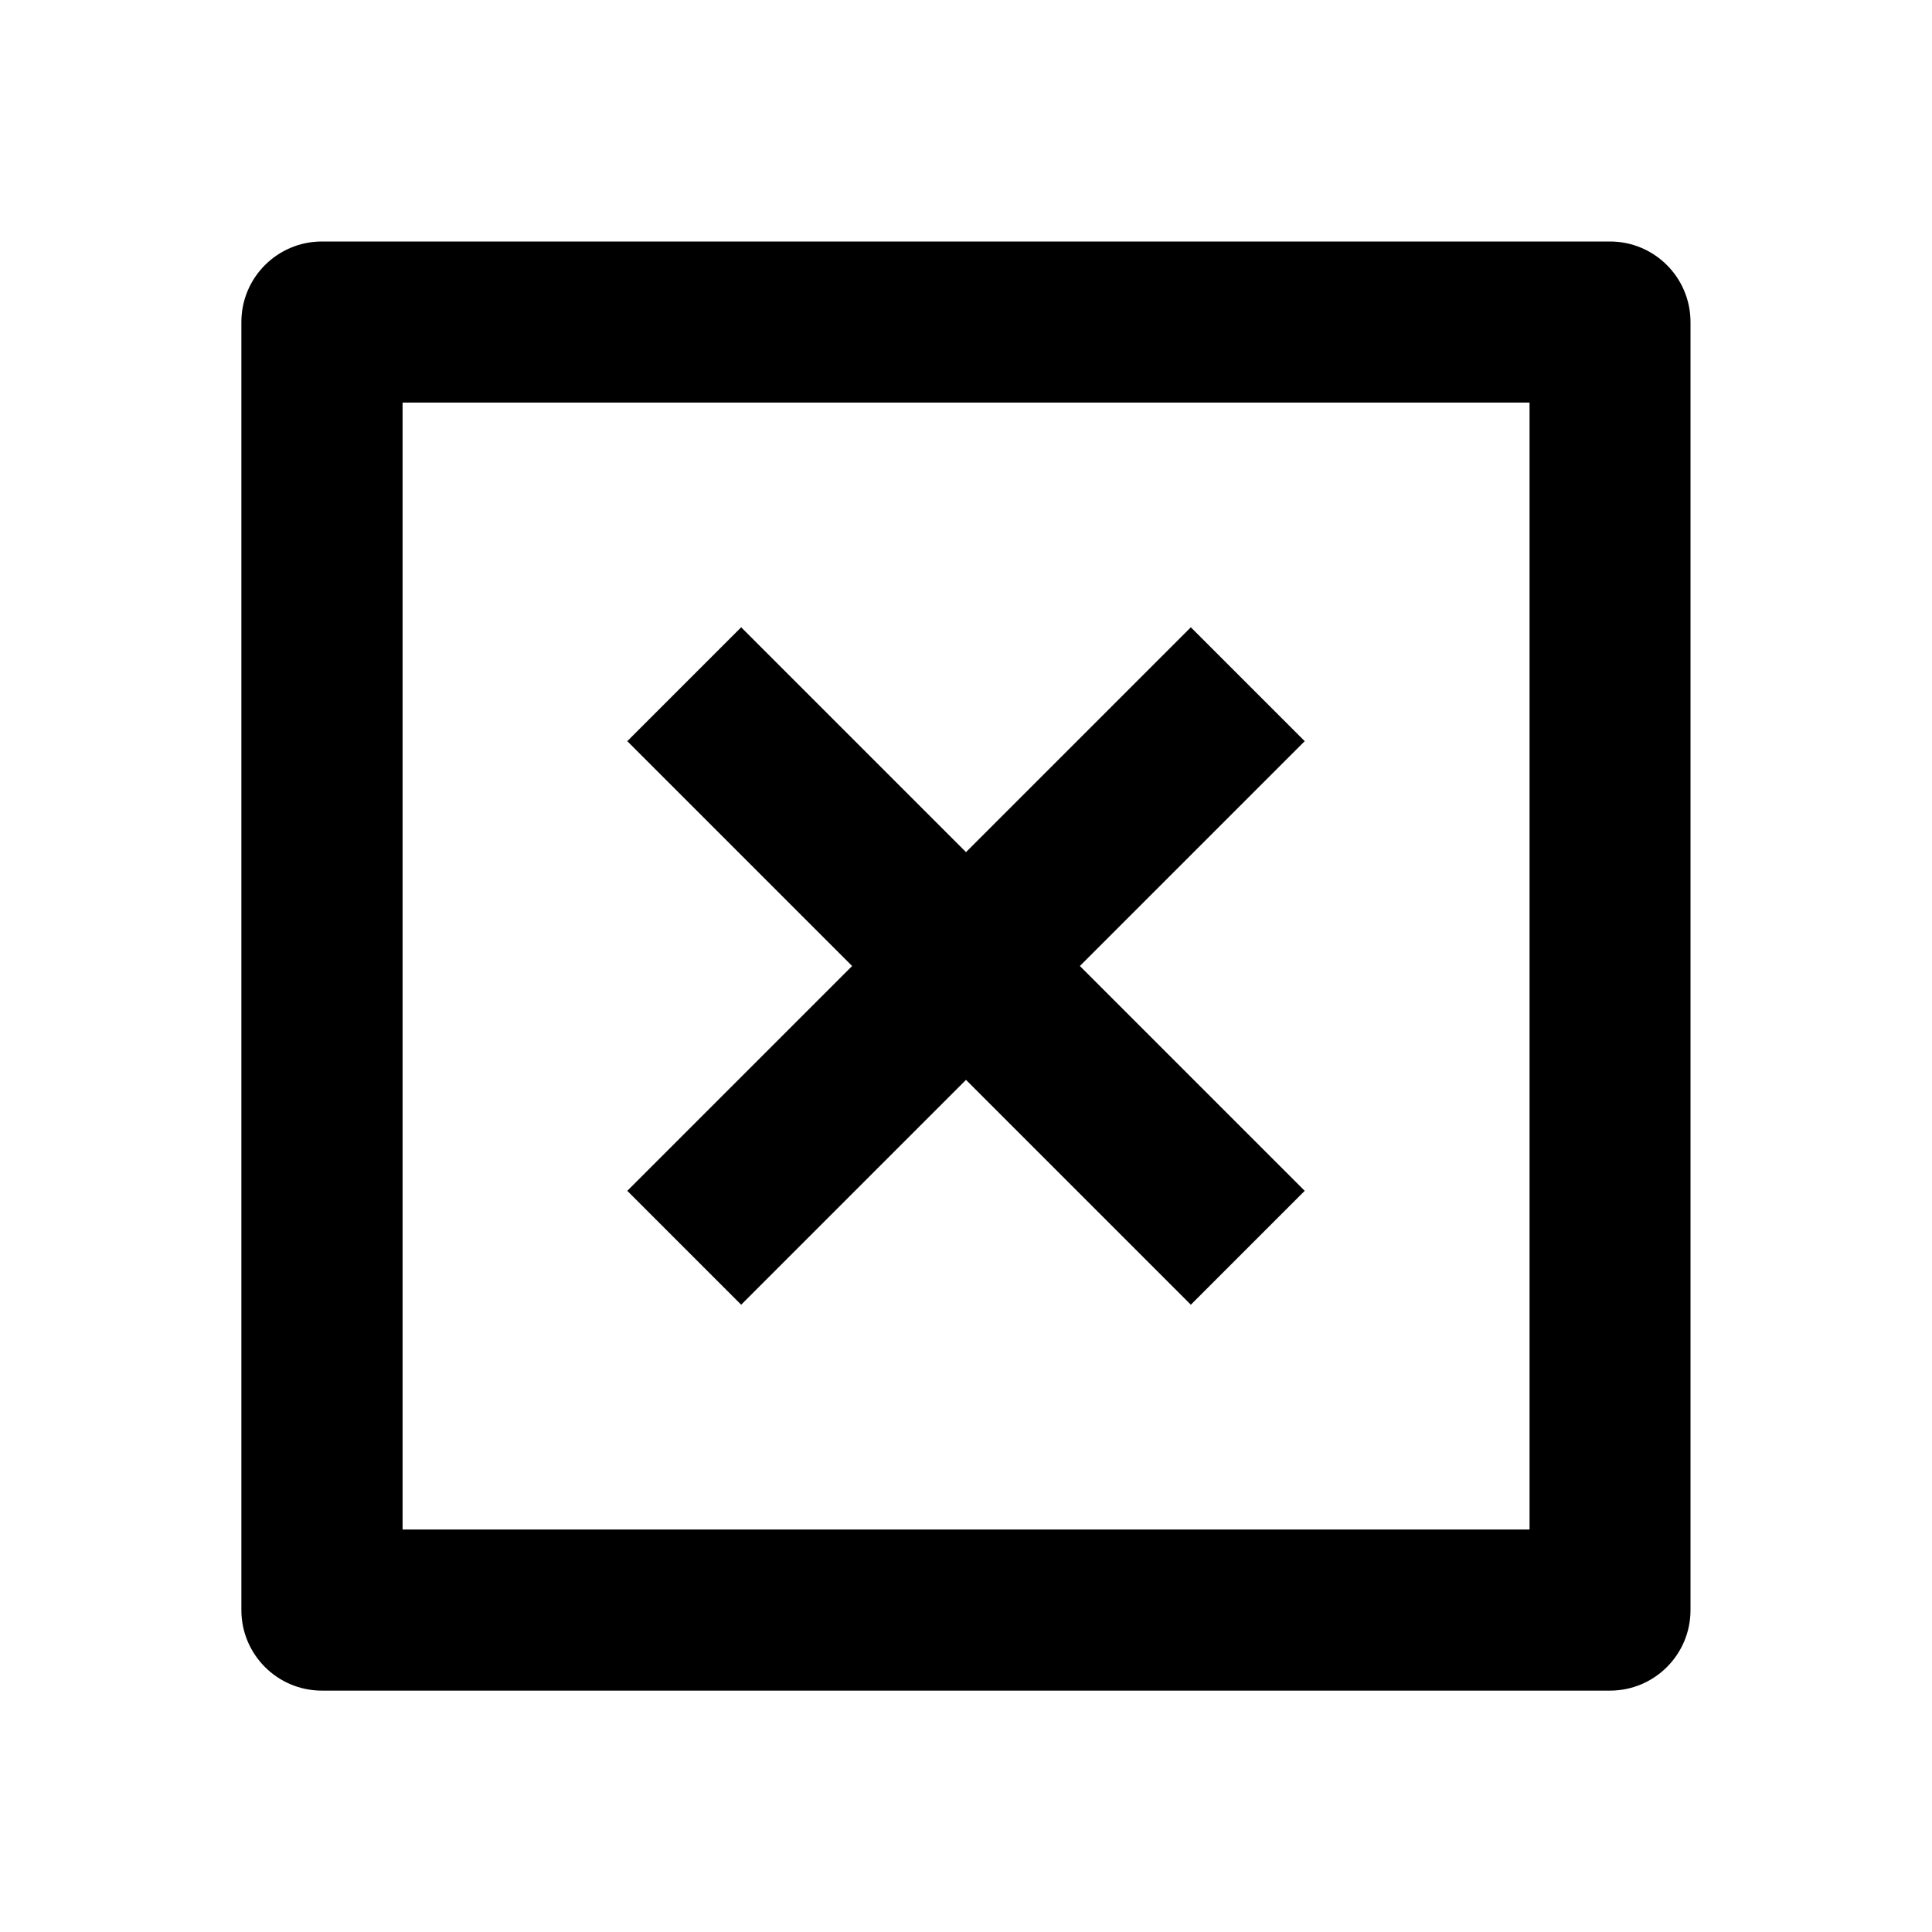
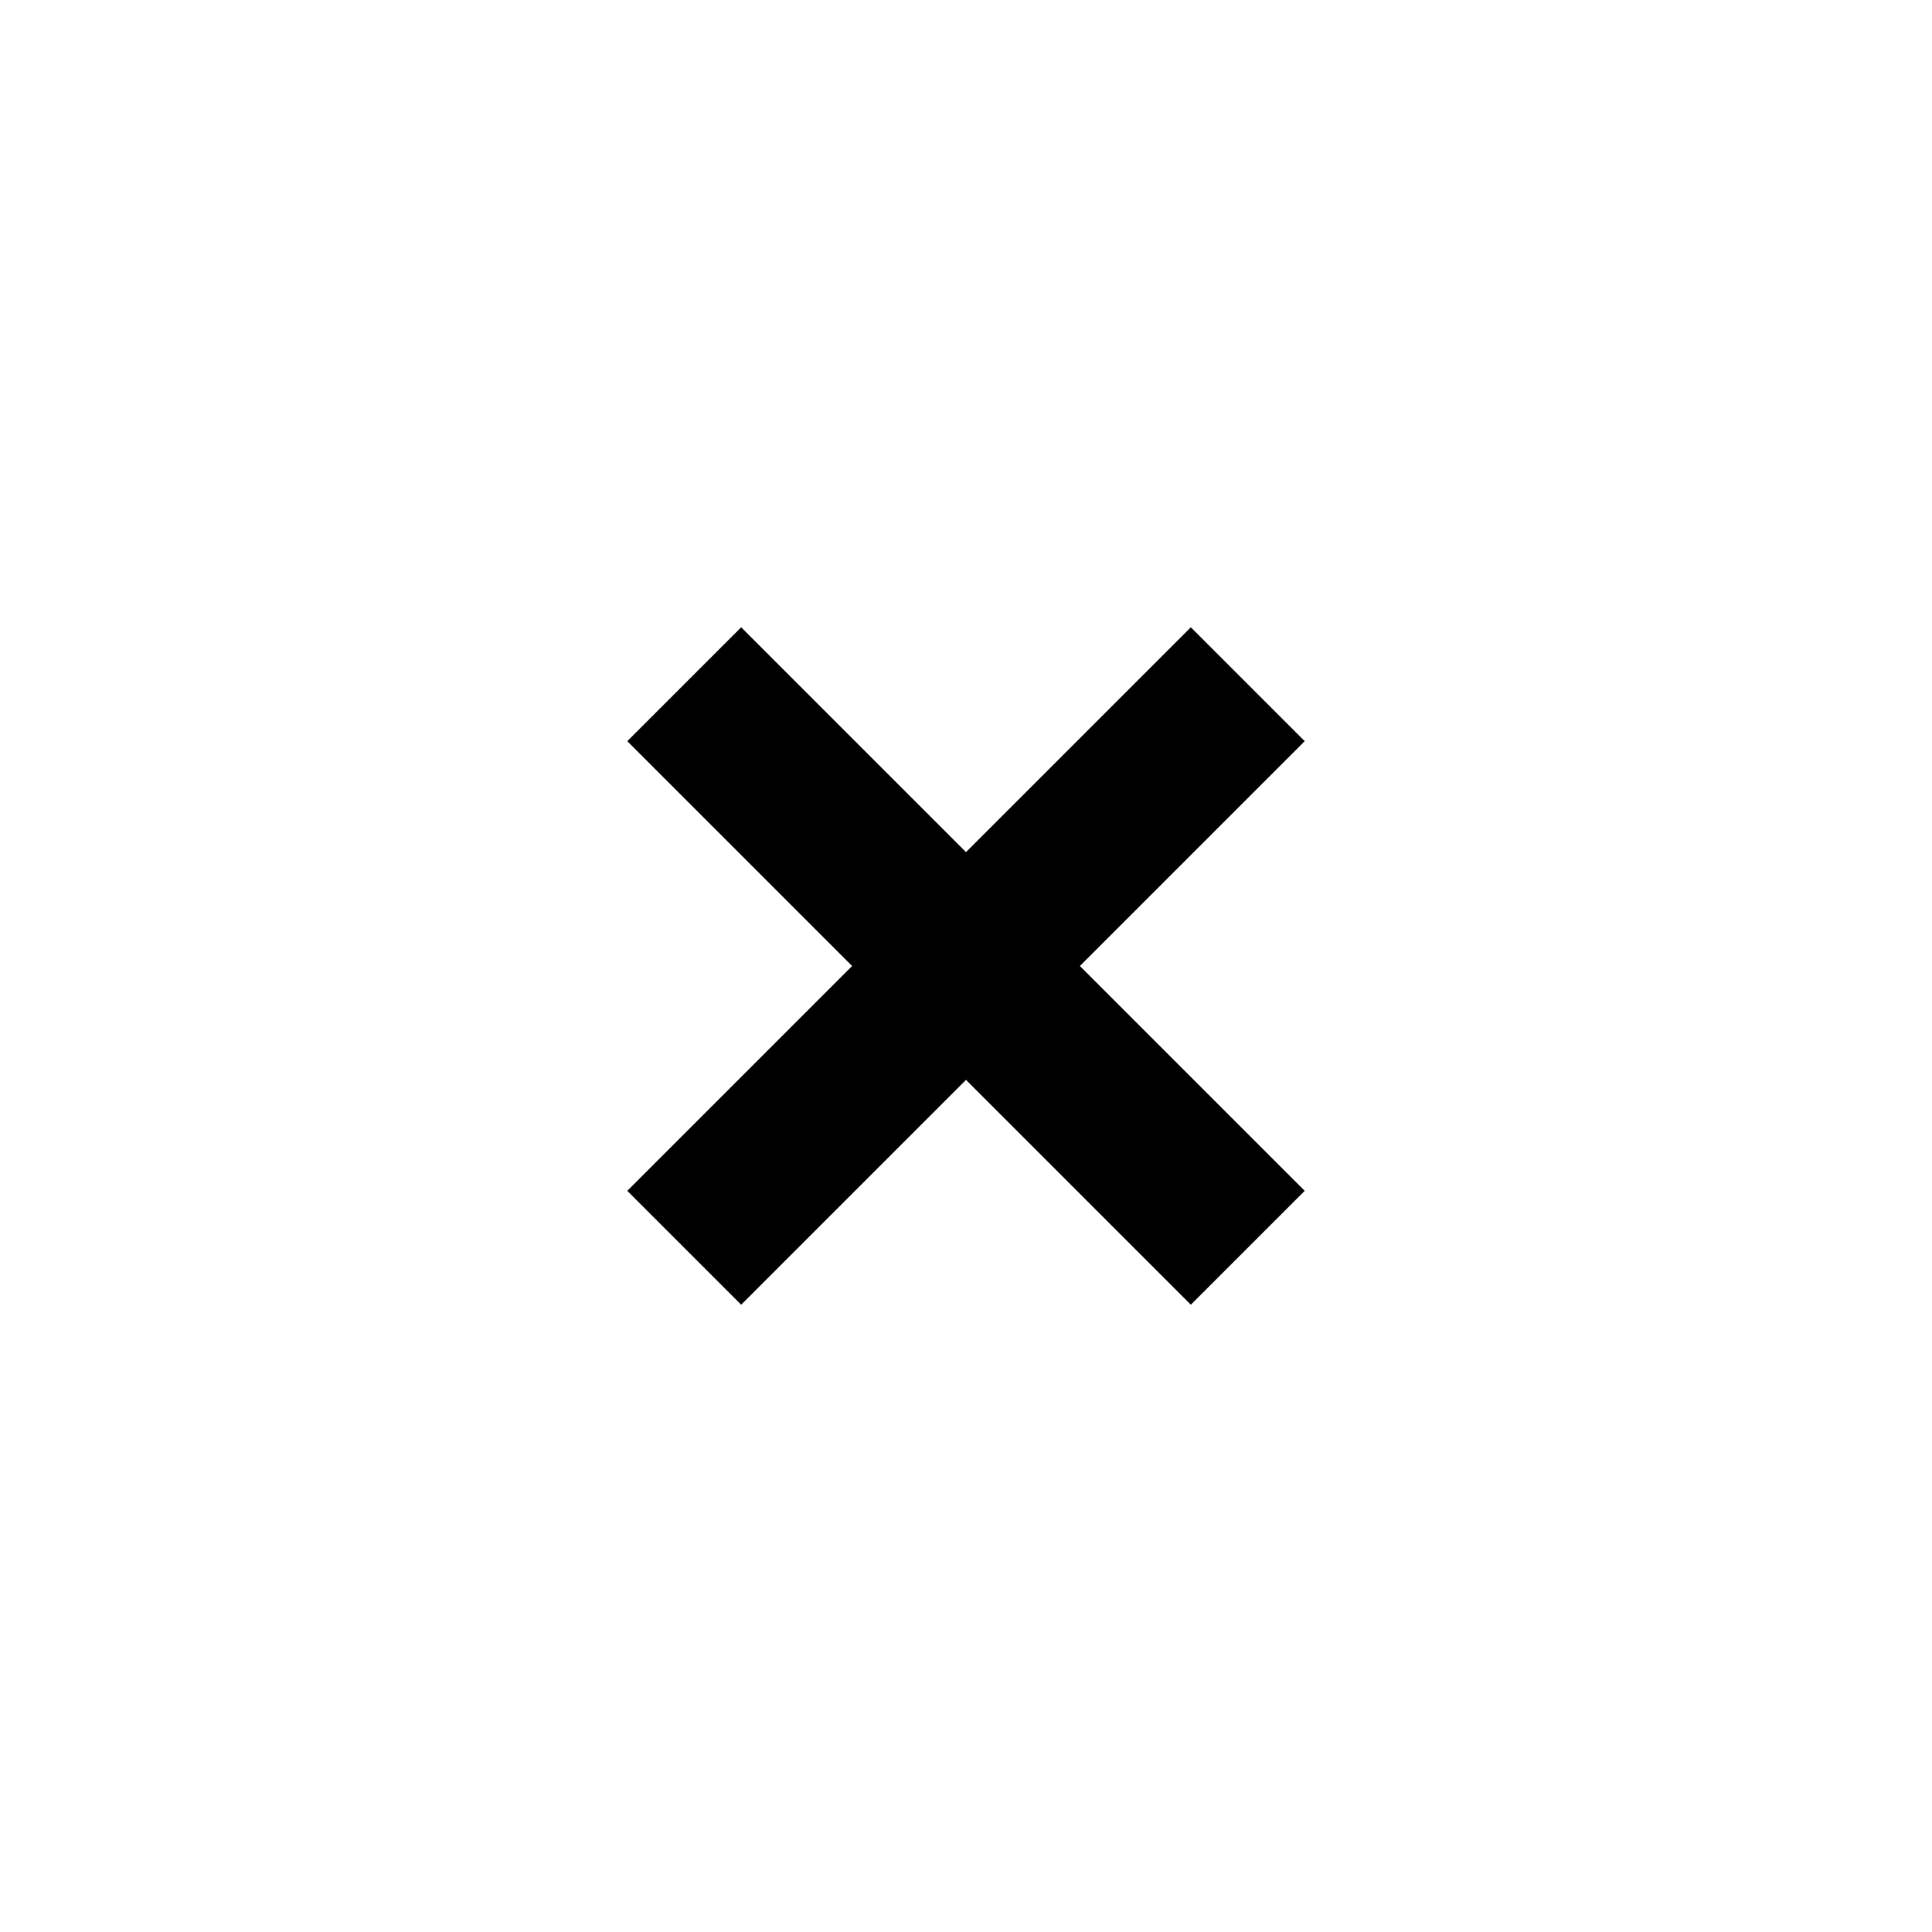
<svg xmlns="http://www.w3.org/2000/svg" version="1.1" width="16" height="16" viewBox="0 0 16 16">
  <title>bx-x-square</title>
  <path d="M6.138 10.805l1.862-1.862 1.862 1.862 0.943-0.943-1.862-1.862 1.862-1.862-0.943-0.943-1.862 1.862-1.862-1.862-0.943 0.943 1.862 1.862-1.862 1.862z" />
-   <path d="M13.333 2h-10.667c-0.368 0-0.667 0.298-0.667 0.667v0 10.667c0 0.368 0.298 0.667 0.667 0.667v0h10.667c0.368 0 0.667-0.298 0.667-0.667v0-10.667c0-0.368-0.298-0.667-0.667-0.667v0zM12.667 12.667h-9.333v-9.333h9.333v9.333z" />
</svg>